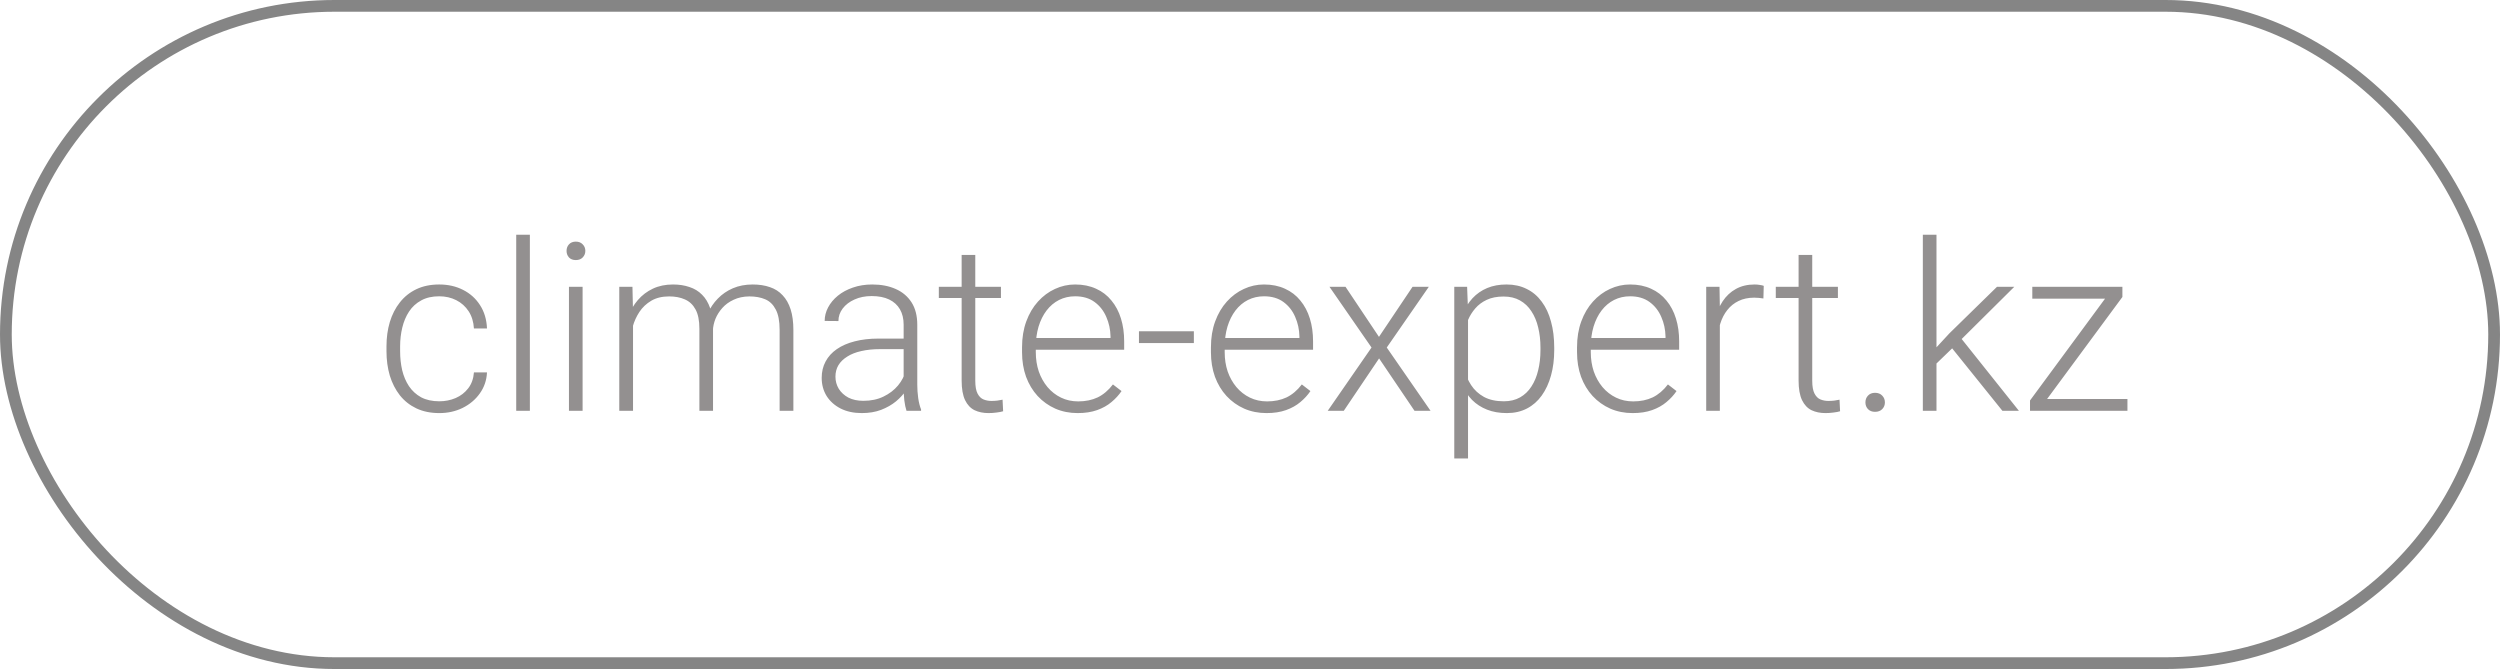
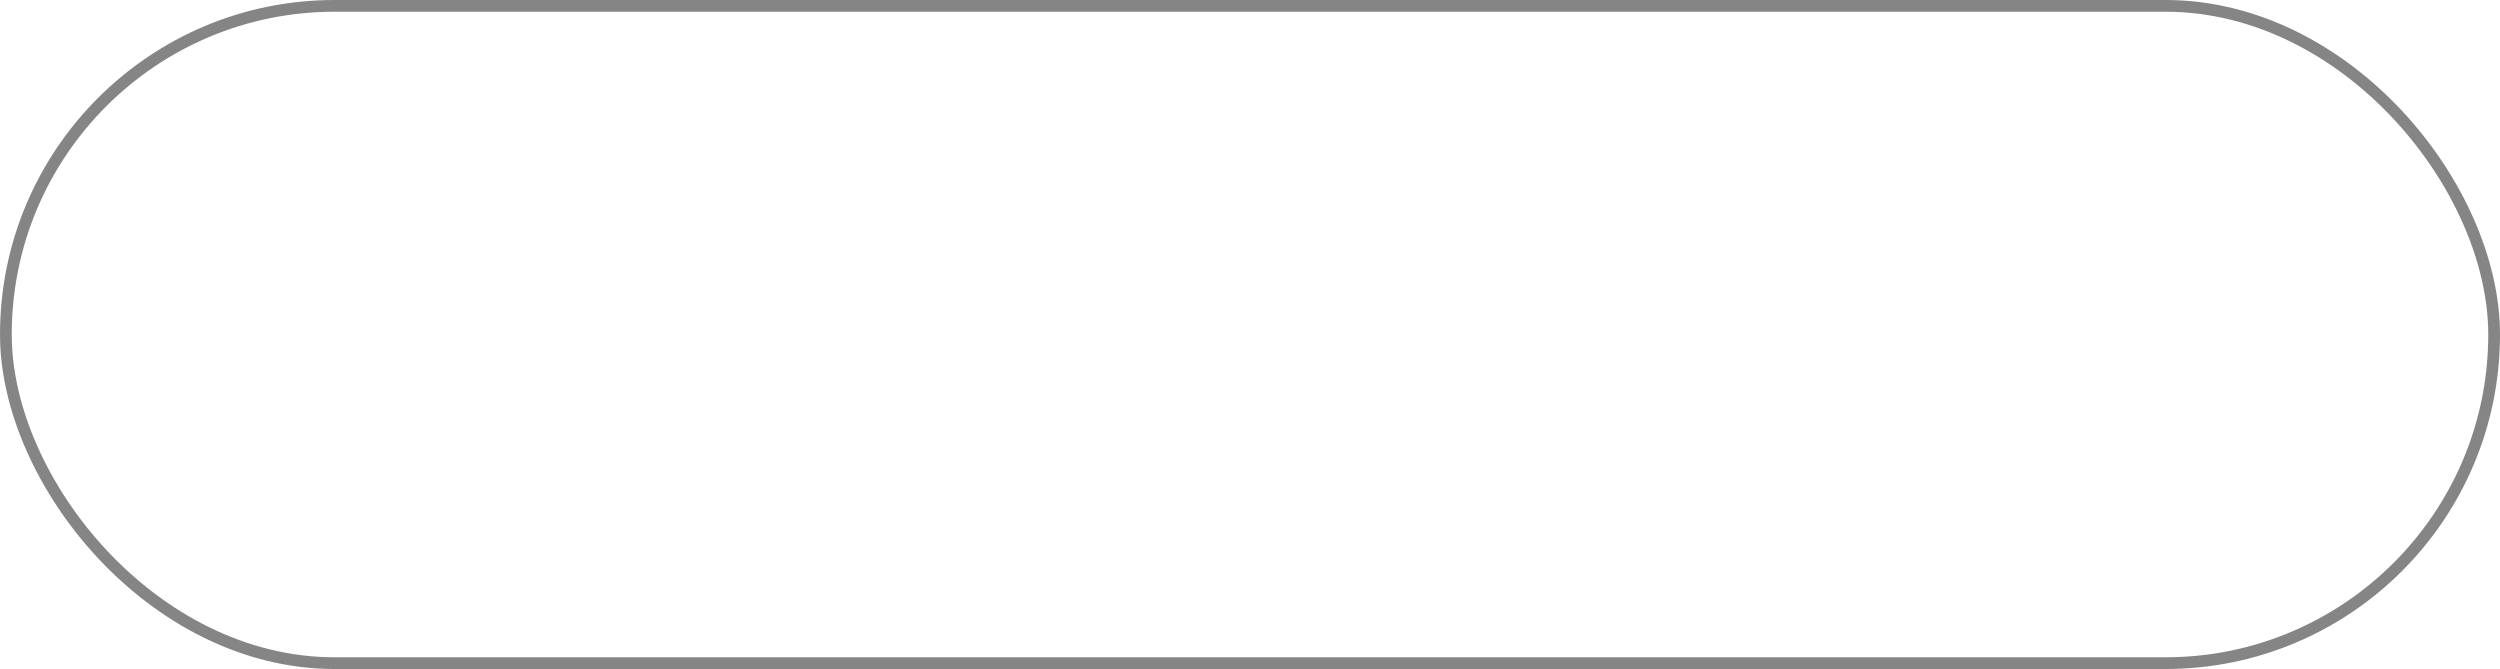
<svg xmlns="http://www.w3.org/2000/svg" width="213" height="57" viewBox="0 0 213 57" fill="none">
-   <path d="M37.43 34.19C37.925 34.19 38.387 34.098 38.816 33.916C39.253 33.727 39.611 33.45 39.891 33.086C40.177 32.715 40.34 32.262 40.379 31.729H41.492C41.46 32.399 41.255 32.998 40.877 33.525C40.506 34.046 40.018 34.456 39.412 34.756C38.813 35.049 38.152 35.195 37.43 35.195C36.694 35.195 36.043 35.062 35.477 34.795C34.917 34.528 34.448 34.157 34.07 33.682C33.693 33.2 33.406 32.64 33.211 32.002C33.022 31.357 32.928 30.664 32.928 29.922V29.512C32.928 28.77 33.022 28.079 33.211 27.441C33.406 26.797 33.693 26.237 34.07 25.762C34.448 25.28 34.917 24.906 35.477 24.639C36.036 24.372 36.684 24.238 37.42 24.238C38.175 24.238 38.852 24.391 39.451 24.697C40.057 25.003 40.538 25.436 40.897 25.996C41.261 26.556 41.46 27.22 41.492 27.988H40.379C40.346 27.422 40.197 26.934 39.93 26.523C39.663 26.113 39.311 25.797 38.875 25.576C38.439 25.355 37.954 25.244 37.42 25.244C36.821 25.244 36.31 25.361 35.887 25.596C35.464 25.824 35.118 26.139 34.852 26.543C34.591 26.94 34.399 27.396 34.275 27.91C34.152 28.418 34.09 28.952 34.09 29.512V29.922C34.09 30.488 34.148 31.029 34.266 31.543C34.389 32.051 34.581 32.503 34.842 32.9C35.109 33.297 35.454 33.613 35.877 33.848C36.307 34.075 36.824 34.19 37.43 34.19ZM45.145 20V35H43.982V20H45.145ZM49.637 24.434V35H48.475V24.434H49.637ZM48.27 21.377C48.27 21.156 48.338 20.97 48.475 20.82C48.618 20.664 48.813 20.586 49.06 20.586C49.308 20.586 49.503 20.664 49.647 20.82C49.796 20.97 49.871 21.156 49.871 21.377C49.871 21.592 49.796 21.777 49.647 21.934C49.503 22.083 49.308 22.158 49.06 22.158C48.813 22.158 48.618 22.083 48.475 21.934C48.338 21.777 48.27 21.592 48.27 21.377ZM53.934 26.621V35H52.762V24.434H53.885L53.934 26.621ZM53.719 29.062L53.152 28.77C53.191 28.145 53.309 27.559 53.504 27.012C53.706 26.465 53.986 25.983 54.344 25.566C54.702 25.15 55.132 24.824 55.633 24.59C56.134 24.355 56.704 24.238 57.342 24.238C57.856 24.238 58.322 24.31 58.738 24.453C59.161 24.59 59.52 24.808 59.812 25.107C60.112 25.4 60.343 25.785 60.506 26.26C60.669 26.735 60.75 27.305 60.75 27.969V35H59.588V28.008C59.588 27.305 59.477 26.755 59.256 26.357C59.041 25.96 58.738 25.677 58.348 25.508C57.964 25.338 57.518 25.254 57.01 25.254C56.411 25.254 55.903 25.378 55.486 25.625C55.076 25.866 54.741 26.182 54.48 26.572C54.227 26.956 54.038 27.37 53.914 27.812C53.79 28.249 53.725 28.665 53.719 29.062ZM60.74 28.145L59.959 28.164C59.992 27.65 60.109 27.158 60.31 26.689C60.519 26.221 60.802 25.804 61.16 25.439C61.518 25.068 61.945 24.775 62.44 24.561C62.941 24.346 63.504 24.238 64.129 24.238C64.676 24.238 65.164 24.313 65.594 24.463C66.023 24.606 66.385 24.837 66.678 25.156C66.977 25.469 67.205 25.869 67.361 26.357C67.518 26.846 67.596 27.432 67.596 28.115V35H66.424V28.105C66.424 27.357 66.313 26.777 66.092 26.367C65.877 25.951 65.578 25.661 65.193 25.498C64.809 25.335 64.36 25.254 63.846 25.254C63.338 25.26 62.892 25.355 62.508 25.537C62.124 25.713 61.801 25.947 61.541 26.24C61.287 26.527 61.092 26.836 60.955 27.168C60.825 27.5 60.753 27.826 60.74 28.145ZM76.99 33.105V27.656C76.99 27.155 76.886 26.722 76.678 26.357C76.469 25.993 76.163 25.713 75.76 25.518C75.356 25.322 74.858 25.225 74.266 25.225C73.719 25.225 73.231 25.322 72.801 25.518C72.378 25.706 72.042 25.963 71.795 26.289C71.554 26.608 71.434 26.963 71.434 27.354L70.262 27.344C70.262 26.947 70.359 26.562 70.555 26.191C70.75 25.82 71.027 25.488 71.385 25.195C71.743 24.902 72.169 24.671 72.664 24.502C73.165 24.326 73.716 24.238 74.314 24.238C75.07 24.238 75.734 24.365 76.307 24.619C76.886 24.873 77.338 25.254 77.664 25.762C77.99 26.27 78.152 26.908 78.152 27.676V32.783C78.152 33.148 78.178 33.525 78.231 33.916C78.289 34.307 78.37 34.629 78.475 34.883V35H77.234C77.156 34.766 77.094 34.473 77.049 34.121C77.01 33.763 76.99 33.425 76.99 33.105ZM77.264 28.848L77.283 29.746H74.988C74.389 29.746 73.852 29.801 73.377 29.912C72.908 30.016 72.511 30.172 72.186 30.381C71.86 30.583 71.609 30.827 71.434 31.113C71.264 31.4 71.18 31.725 71.18 32.09C71.18 32.467 71.274 32.812 71.463 33.125C71.658 33.438 71.932 33.688 72.283 33.877C72.641 34.059 73.064 34.15 73.553 34.15C74.204 34.15 74.777 34.03 75.272 33.789C75.773 33.548 76.186 33.232 76.512 32.842C76.837 32.451 77.055 32.025 77.166 31.562L77.674 32.236C77.589 32.562 77.433 32.897 77.205 33.242C76.984 33.581 76.694 33.9 76.336 34.199C75.978 34.492 75.555 34.733 75.066 34.922C74.585 35.104 74.038 35.195 73.426 35.195C72.736 35.195 72.133 35.065 71.619 34.805C71.111 34.544 70.714 34.19 70.428 33.74C70.148 33.285 70.008 32.77 70.008 32.197C70.008 31.676 70.118 31.211 70.34 30.801C70.561 30.384 70.88 30.033 71.297 29.746C71.72 29.453 72.228 29.232 72.82 29.082C73.419 28.926 74.09 28.848 74.832 28.848H77.264ZM85.281 24.434V25.391H79.988V24.434H85.281ZM81.932 21.719H83.094V32.432C83.094 32.92 83.159 33.288 83.289 33.535C83.419 33.783 83.588 33.949 83.797 34.033C84.005 34.118 84.23 34.16 84.471 34.16C84.647 34.16 84.816 34.15 84.978 34.131C85.141 34.105 85.288 34.079 85.418 34.053L85.467 35.039C85.324 35.085 85.138 35.12 84.91 35.147C84.682 35.179 84.454 35.195 84.227 35.195C83.777 35.195 83.38 35.114 83.035 34.951C82.69 34.782 82.42 34.495 82.225 34.092C82.029 33.682 81.932 33.125 81.932 32.422V21.719ZM91.814 35.195C91.124 35.195 90.49 35.068 89.91 34.815C89.337 34.56 88.836 34.203 88.406 33.74C87.983 33.278 87.654 32.731 87.42 32.1C87.192 31.462 87.078 30.765 87.078 30.01V29.59C87.078 28.776 87.199 28.04 87.439 27.383C87.68 26.725 88.012 26.162 88.436 25.693C88.859 25.225 89.341 24.866 89.881 24.619C90.428 24.365 91.001 24.238 91.6 24.238C92.27 24.238 92.866 24.359 93.387 24.6C93.908 24.834 94.344 25.169 94.695 25.605C95.053 26.035 95.324 26.546 95.506 27.139C95.688 27.725 95.779 28.372 95.779 29.082V29.795H87.781V28.799H94.617V28.662C94.604 28.07 94.484 27.516 94.256 27.002C94.034 26.481 93.703 26.058 93.26 25.732C92.817 25.407 92.264 25.244 91.6 25.244C91.105 25.244 90.649 25.348 90.232 25.557C89.822 25.765 89.467 26.064 89.168 26.455C88.875 26.839 88.647 27.298 88.484 27.832C88.328 28.359 88.25 28.945 88.25 29.59V30.01C88.25 30.596 88.335 31.143 88.504 31.65C88.68 32.152 88.927 32.594 89.246 32.978C89.572 33.363 89.956 33.662 90.398 33.877C90.841 34.092 91.329 34.199 91.863 34.199C92.488 34.199 93.042 34.085 93.523 33.857C94.005 33.623 94.438 33.255 94.822 32.754L95.555 33.32C95.327 33.659 95.04 33.971 94.695 34.258C94.357 34.544 93.95 34.772 93.475 34.941C92.999 35.111 92.446 35.195 91.814 35.195ZM101.717 28.223V29.229H97.039V28.223H101.717ZM107.908 35.195C107.218 35.195 106.583 35.068 106.004 34.815C105.431 34.56 104.93 34.203 104.5 33.74C104.077 33.278 103.748 32.731 103.514 32.1C103.286 31.462 103.172 30.765 103.172 30.01V29.59C103.172 28.776 103.292 28.04 103.533 27.383C103.774 26.725 104.106 26.162 104.529 25.693C104.952 25.225 105.434 24.866 105.975 24.619C106.521 24.365 107.094 24.238 107.693 24.238C108.364 24.238 108.96 24.359 109.48 24.6C110.001 24.834 110.438 25.169 110.789 25.605C111.147 26.035 111.417 26.546 111.6 27.139C111.782 27.725 111.873 28.372 111.873 29.082V29.795H103.875V28.799H110.711V28.662C110.698 28.07 110.577 27.516 110.35 27.002C110.128 26.481 109.796 26.058 109.354 25.732C108.911 25.407 108.357 25.244 107.693 25.244C107.199 25.244 106.743 25.348 106.326 25.557C105.916 25.765 105.561 26.064 105.262 26.455C104.969 26.839 104.741 27.298 104.578 27.832C104.422 28.359 104.344 28.945 104.344 29.59V30.01C104.344 30.596 104.428 31.143 104.598 31.65C104.773 32.152 105.021 32.594 105.34 32.978C105.665 33.363 106.049 33.662 106.492 33.877C106.935 34.092 107.423 34.199 107.957 34.199C108.582 34.199 109.135 34.085 109.617 33.857C110.099 33.623 110.532 33.255 110.916 32.754L111.648 33.32C111.421 33.659 111.134 33.971 110.789 34.258C110.451 34.544 110.044 34.772 109.568 34.941C109.093 35.111 108.54 35.195 107.908 35.195ZM114.637 24.434L117.488 28.701L120.35 24.434H121.736L118.152 29.609L121.883 35H120.516L117.498 30.537L114.49 35H113.123L116.854 29.609L113.27 24.434H114.637ZM125.076 26.465V39.062H123.904V24.434H124.998L125.076 26.465ZM132.42 29.619V29.824C132.42 30.612 132.329 31.335 132.146 31.992C131.964 32.65 131.701 33.219 131.355 33.701C131.017 34.176 130.597 34.544 130.096 34.805C129.594 35.065 129.025 35.195 128.387 35.195C127.755 35.195 127.192 35.098 126.697 34.902C126.202 34.707 125.776 34.43 125.418 34.072C125.066 33.708 124.783 33.285 124.568 32.803C124.36 32.315 124.214 31.781 124.129 31.201V28.496C124.227 27.858 124.386 27.279 124.607 26.758C124.829 26.237 125.112 25.788 125.457 25.41C125.809 25.033 126.225 24.743 126.707 24.541C127.189 24.339 127.739 24.238 128.357 24.238C129.002 24.238 129.575 24.365 130.076 24.619C130.584 24.866 131.01 25.228 131.355 25.703C131.707 26.172 131.971 26.738 132.146 27.402C132.329 28.06 132.42 28.799 132.42 29.619ZM131.248 29.824V29.619C131.248 29.001 131.183 28.428 131.053 27.9C130.929 27.373 130.737 26.914 130.477 26.523C130.223 26.126 129.897 25.817 129.5 25.596C129.109 25.374 128.644 25.264 128.104 25.264C127.544 25.264 127.065 25.358 126.668 25.547C126.277 25.729 125.952 25.973 125.691 26.279C125.431 26.579 125.226 26.908 125.076 27.266C124.926 27.624 124.816 27.975 124.744 28.32V31.436C124.868 31.93 125.066 32.389 125.34 32.812C125.613 33.229 125.978 33.565 126.434 33.818C126.896 34.066 127.459 34.19 128.123 34.19C128.657 34.19 129.119 34.079 129.51 33.857C129.9 33.636 130.223 33.327 130.477 32.93C130.737 32.533 130.929 32.07 131.053 31.543C131.183 31.016 131.248 30.443 131.248 29.824ZM139.1 35.195C138.41 35.195 137.775 35.068 137.195 34.815C136.622 34.56 136.121 34.203 135.691 33.74C135.268 33.278 134.939 32.731 134.705 32.1C134.477 31.462 134.363 30.765 134.363 30.01V29.59C134.363 28.776 134.484 28.04 134.725 27.383C134.965 26.725 135.298 26.162 135.721 25.693C136.144 25.225 136.626 24.866 137.166 24.619C137.713 24.365 138.286 24.238 138.885 24.238C139.555 24.238 140.151 24.359 140.672 24.6C141.193 24.834 141.629 25.169 141.98 25.605C142.339 26.035 142.609 26.546 142.791 27.139C142.973 27.725 143.064 28.372 143.064 29.082V29.795H135.066V28.799H141.902V28.662C141.889 28.07 141.769 27.516 141.541 27.002C141.32 26.481 140.988 26.058 140.545 25.732C140.102 25.407 139.549 25.244 138.885 25.244C138.39 25.244 137.934 25.348 137.518 25.557C137.107 25.765 136.753 26.064 136.453 26.455C136.16 26.839 135.932 27.298 135.77 27.832C135.613 28.359 135.535 28.945 135.535 29.59V30.01C135.535 30.596 135.62 31.143 135.789 31.65C135.965 32.152 136.212 32.594 136.531 32.978C136.857 33.363 137.241 33.662 137.684 33.877C138.126 34.092 138.615 34.199 139.148 34.199C139.773 34.199 140.327 34.085 140.809 33.857C141.29 33.623 141.723 33.255 142.107 32.754L142.84 33.32C142.612 33.659 142.326 33.971 141.98 34.258C141.642 34.544 141.235 34.772 140.76 34.941C140.285 35.111 139.731 35.195 139.1 35.195ZM146.531 26.182V35H145.369V24.434H146.502L146.531 26.182ZM150.271 24.355L150.242 25.43C150.112 25.41 149.985 25.394 149.861 25.381C149.738 25.368 149.604 25.361 149.461 25.361C148.953 25.361 148.507 25.456 148.123 25.645C147.745 25.827 147.426 26.084 147.166 26.416C146.906 26.741 146.707 27.126 146.57 27.568C146.434 28.005 146.355 28.473 146.336 28.975L145.906 29.141C145.906 28.451 145.978 27.809 146.121 27.217C146.264 26.624 146.482 26.107 146.775 25.664C147.075 25.215 147.449 24.866 147.898 24.619C148.354 24.365 148.888 24.238 149.5 24.238C149.65 24.238 149.796 24.251 149.939 24.277C150.089 24.297 150.2 24.323 150.271 24.355ZM156.59 24.434V25.391H151.297V24.434H156.59ZM153.24 21.719H154.402V32.432C154.402 32.92 154.467 33.288 154.598 33.535C154.728 33.783 154.897 33.949 155.105 34.033C155.314 34.118 155.538 34.16 155.779 34.16C155.955 34.16 156.124 34.15 156.287 34.131C156.45 34.105 156.596 34.079 156.727 34.053L156.775 35.039C156.632 35.085 156.447 35.12 156.219 35.147C155.991 35.179 155.763 35.195 155.535 35.195C155.086 35.195 154.689 35.114 154.344 34.951C153.999 34.782 153.729 34.495 153.533 34.092C153.338 33.682 153.24 33.125 153.24 32.422V21.719ZM158.934 34.287C158.934 34.059 159.005 33.867 159.148 33.711C159.298 33.548 159.5 33.467 159.754 33.467C160.014 33.467 160.219 33.548 160.369 33.711C160.519 33.867 160.594 34.059 160.594 34.287C160.594 34.508 160.519 34.697 160.369 34.853C160.219 35.01 160.014 35.088 159.754 35.088C159.5 35.088 159.298 35.01 159.148 34.853C159.005 34.697 158.934 34.508 158.934 34.287ZM164.988 20V35H163.826V20H164.988ZM171.619 24.434L166.678 29.336L164.578 31.367L164.402 30.225L166.092 28.398L170.145 24.434H171.619ZM170.604 35L166.189 29.512L166.834 28.506L172.01 35H170.604ZM181.258 33.994V35H173.377V33.994H181.258ZM180.828 25.303L173.67 35H172.957V34.121L180.096 24.434H180.828V25.303ZM180.311 24.434V25.449H173.152V24.434H180.311Z" fill="#939090" />
  <rect x="0.5" y="0.5" width="212" height="56" rx="28" stroke="#858585" />
</svg>